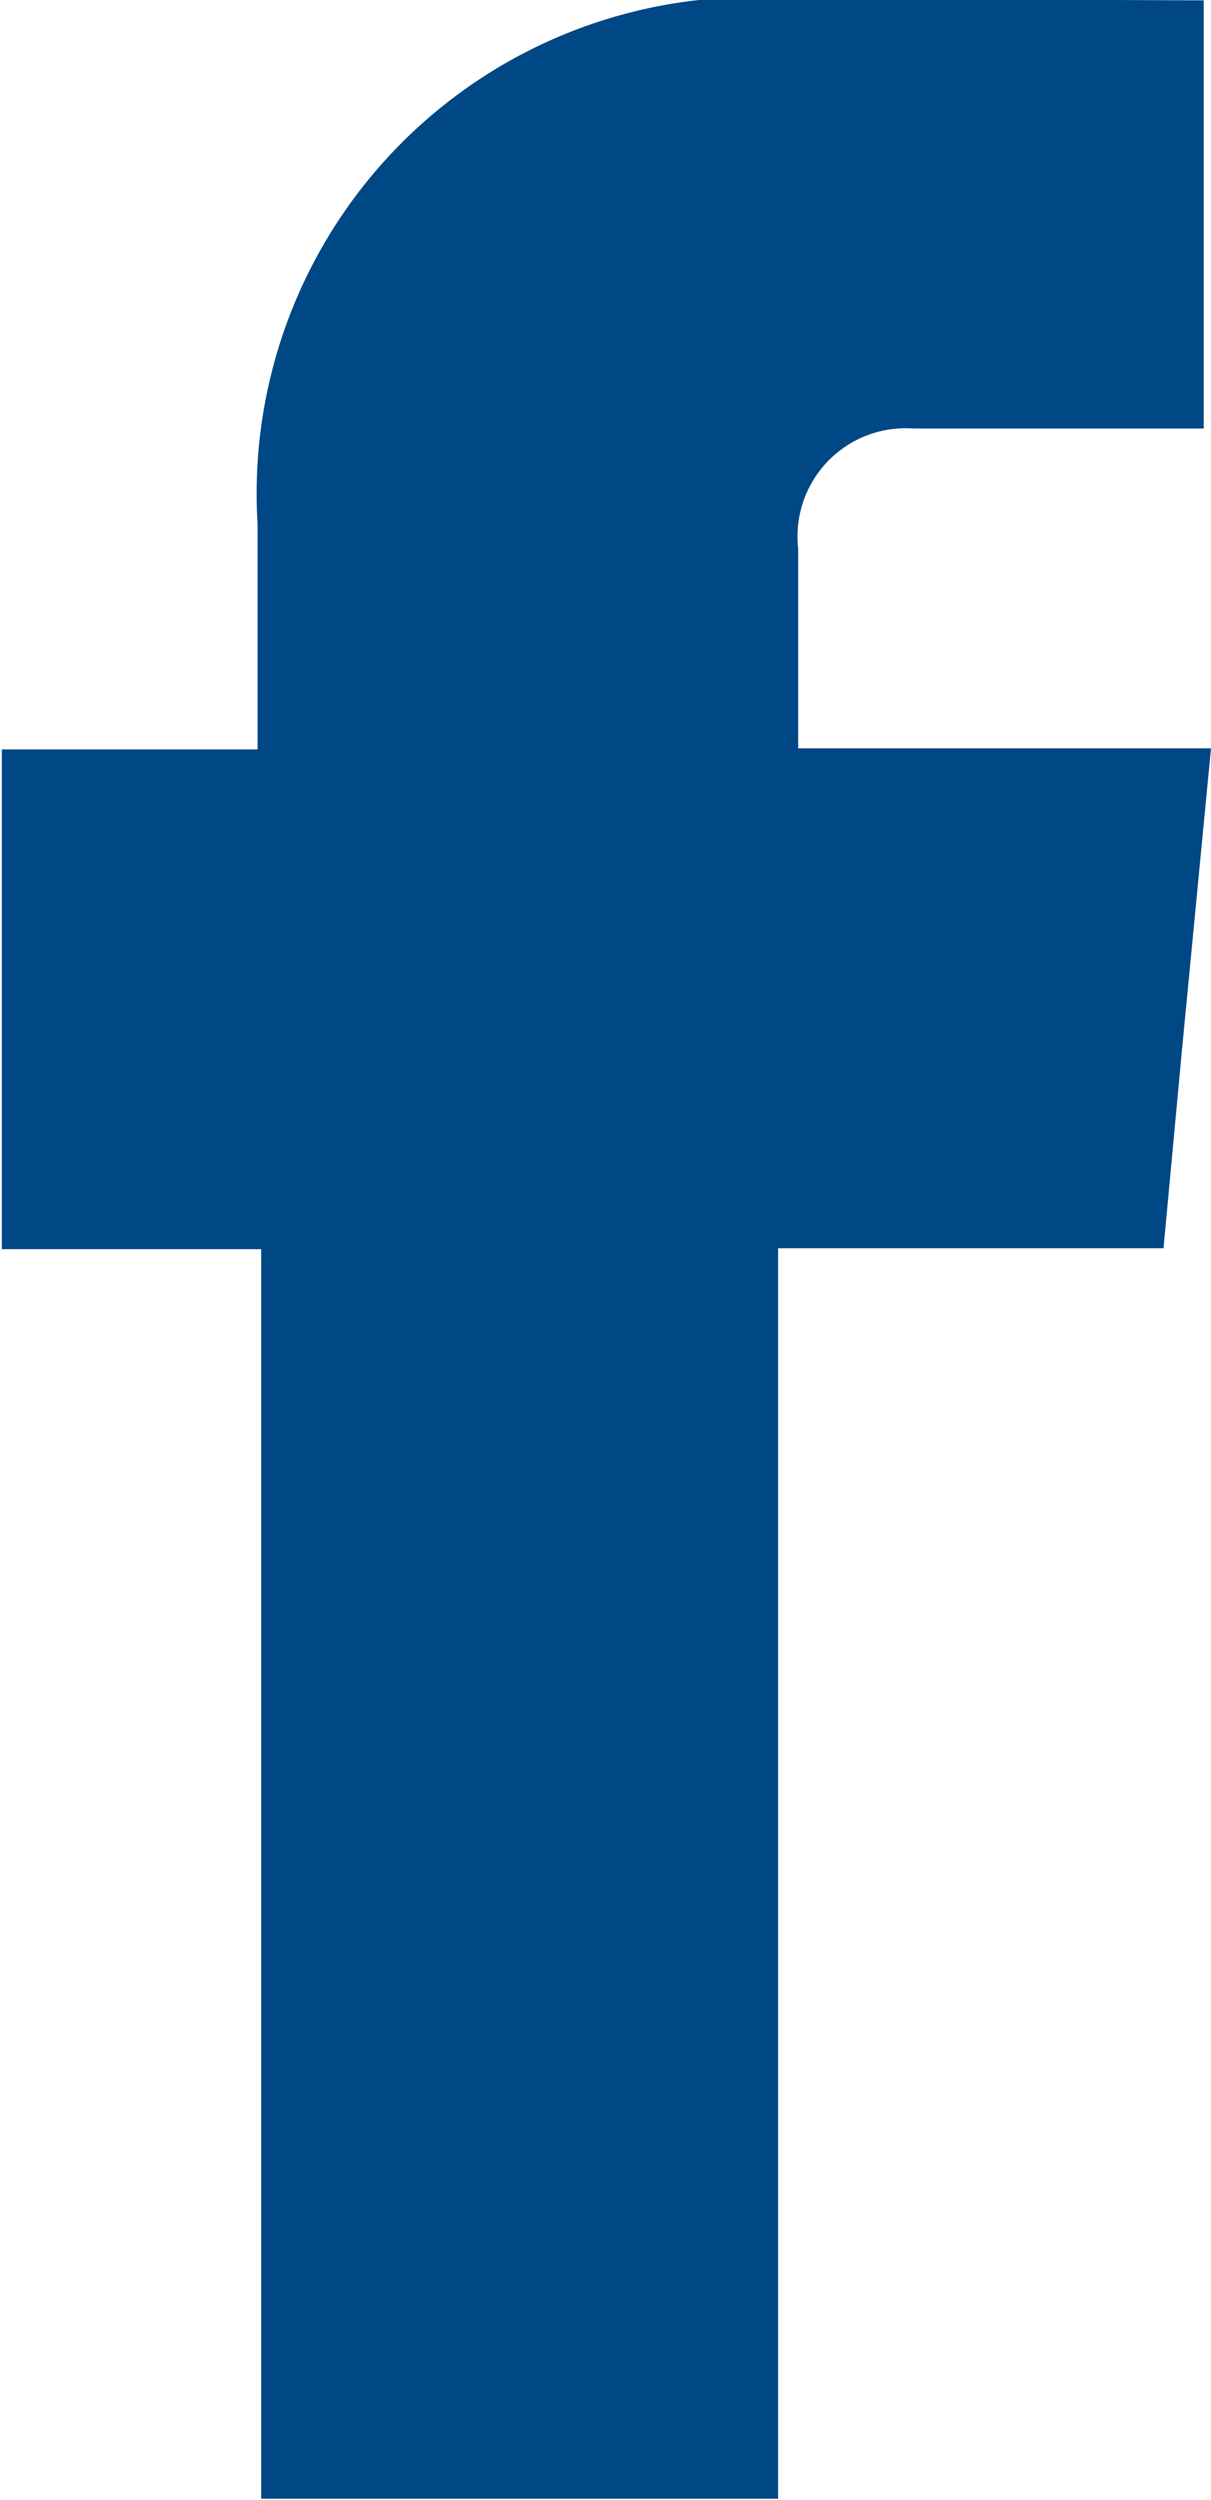
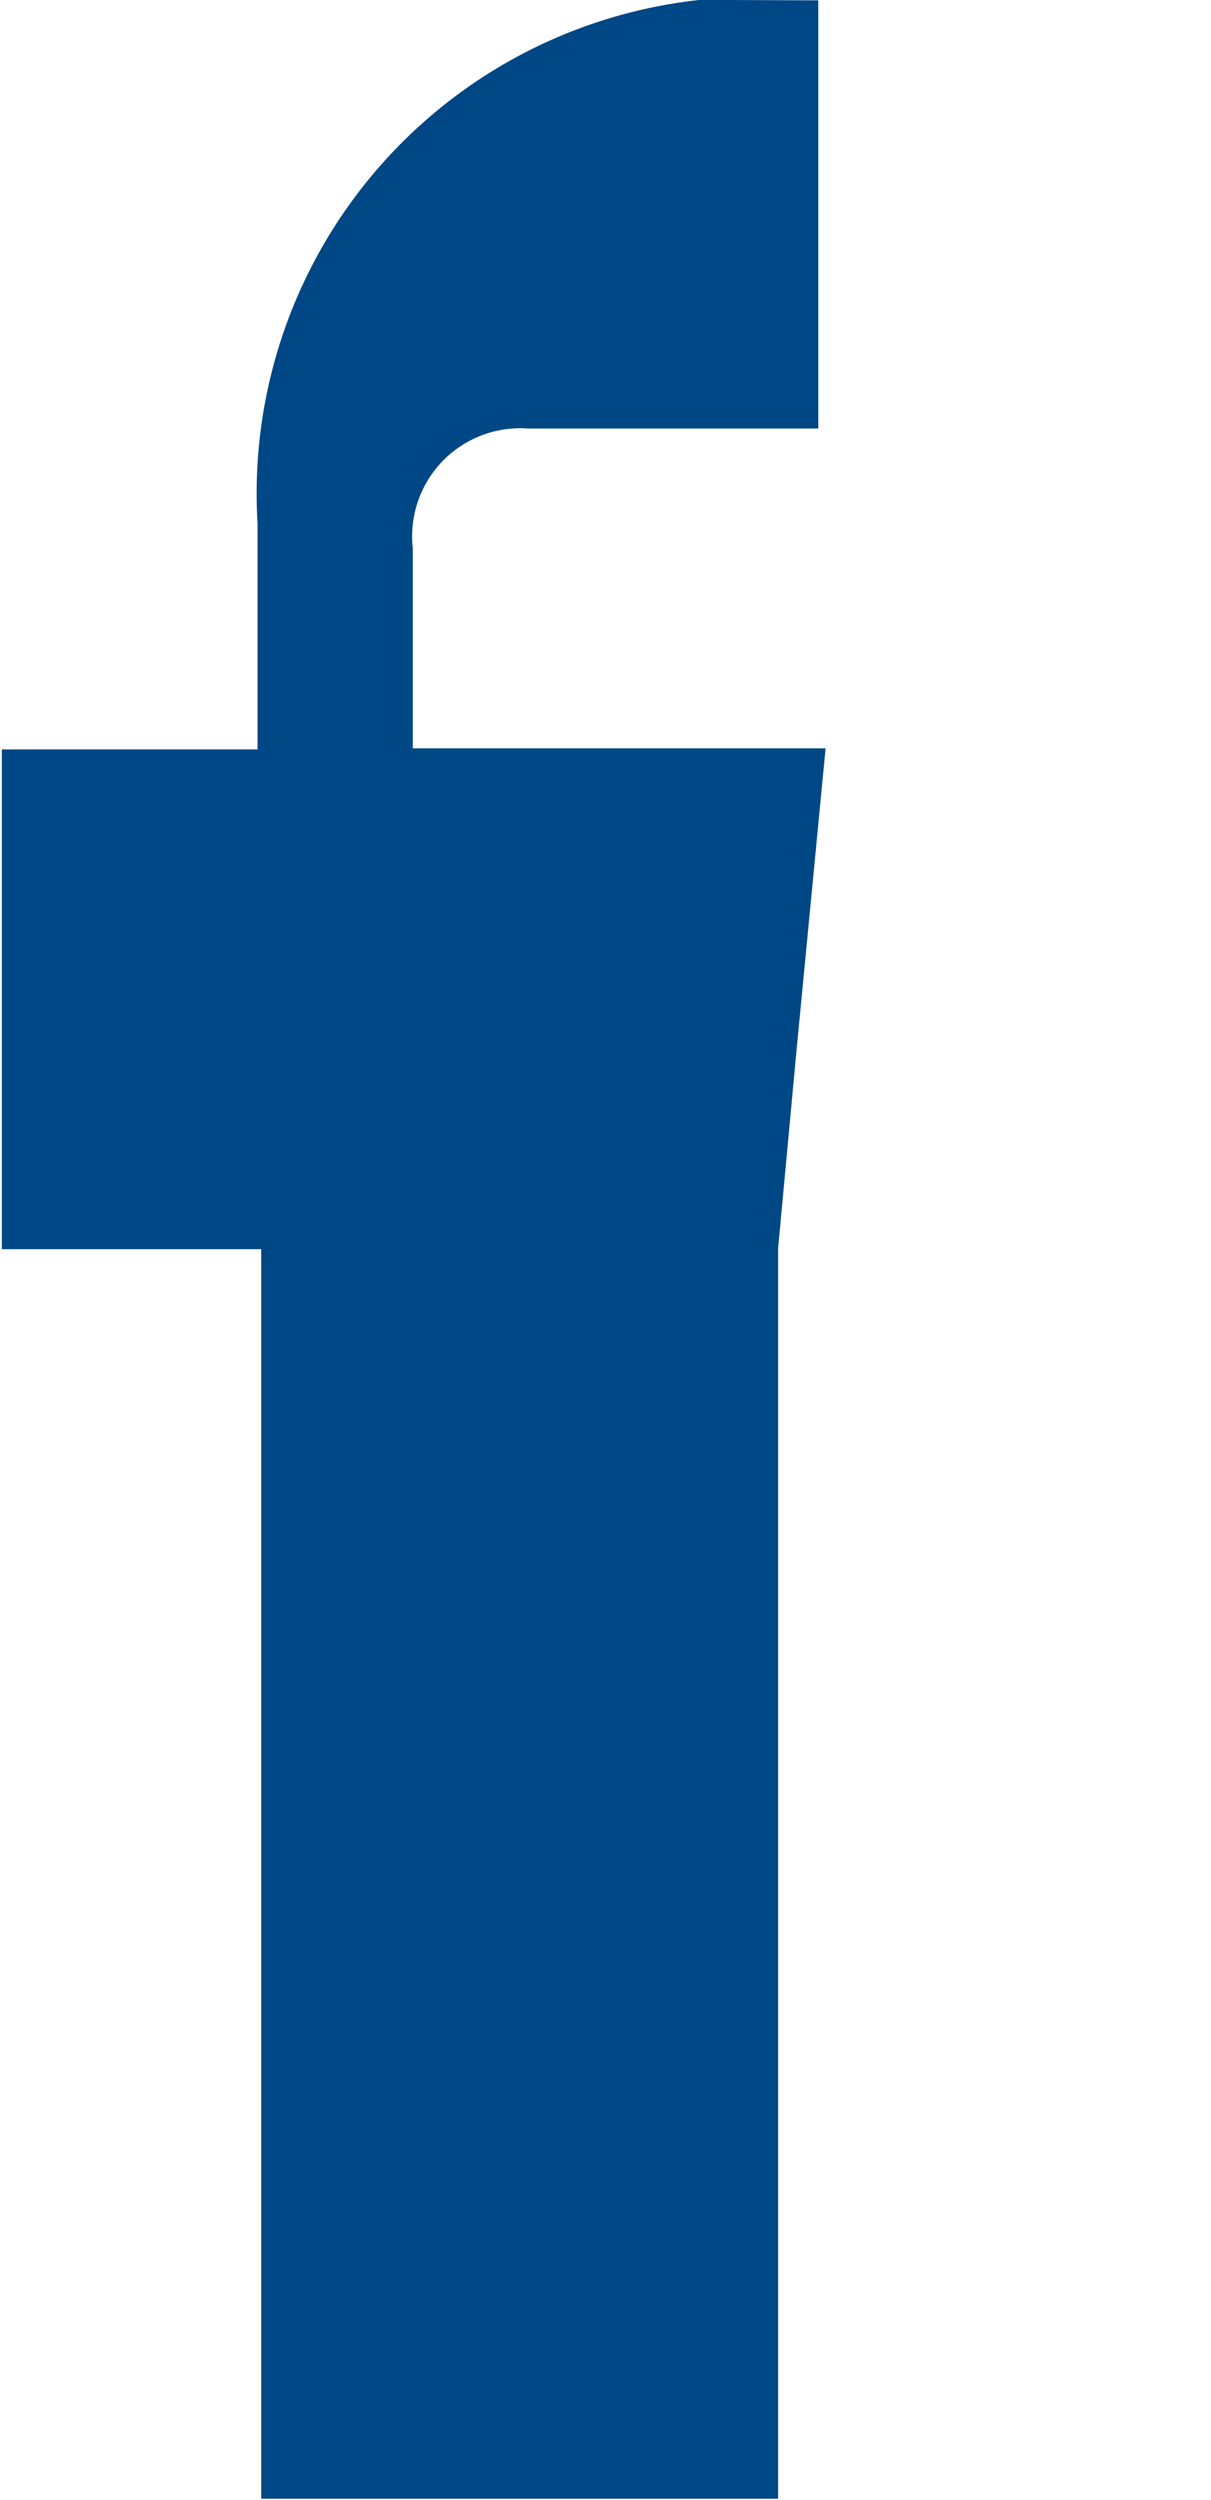
<svg xmlns="http://www.w3.org/2000/svg" width="6.63" height="13.688" viewBox="0 0 6.63 13.688">
-   <path fill="#004785" id="fb" class="cls-1" d="M1453.63,24.411h0m-2.23-4.1a2.718,2.718,0,0,0-2.99,2.868v1.237h-1.4v2.736h1.42v6.841h2.83V27.147h2.11l0.1-1.075,0.16-1.662h-2.26V23.316a0.592,0.592,0,0,1,.63-0.657h1.59V20.315l-2.19-.009" transform="translate(-1447 -20.313)" />
+   <path fill="#004785" id="fb" class="cls-1" d="M1453.63,24.411h0m-2.23-4.1a2.718,2.718,0,0,0-2.99,2.868v1.237h-1.4v2.736h1.42v6.841h2.83V27.147l0.1-1.075,0.16-1.662h-2.26V23.316a0.592,0.592,0,0,1,.63-0.657h1.59V20.315l-2.19-.009" transform="translate(-1447 -20.313)" />
</svg>